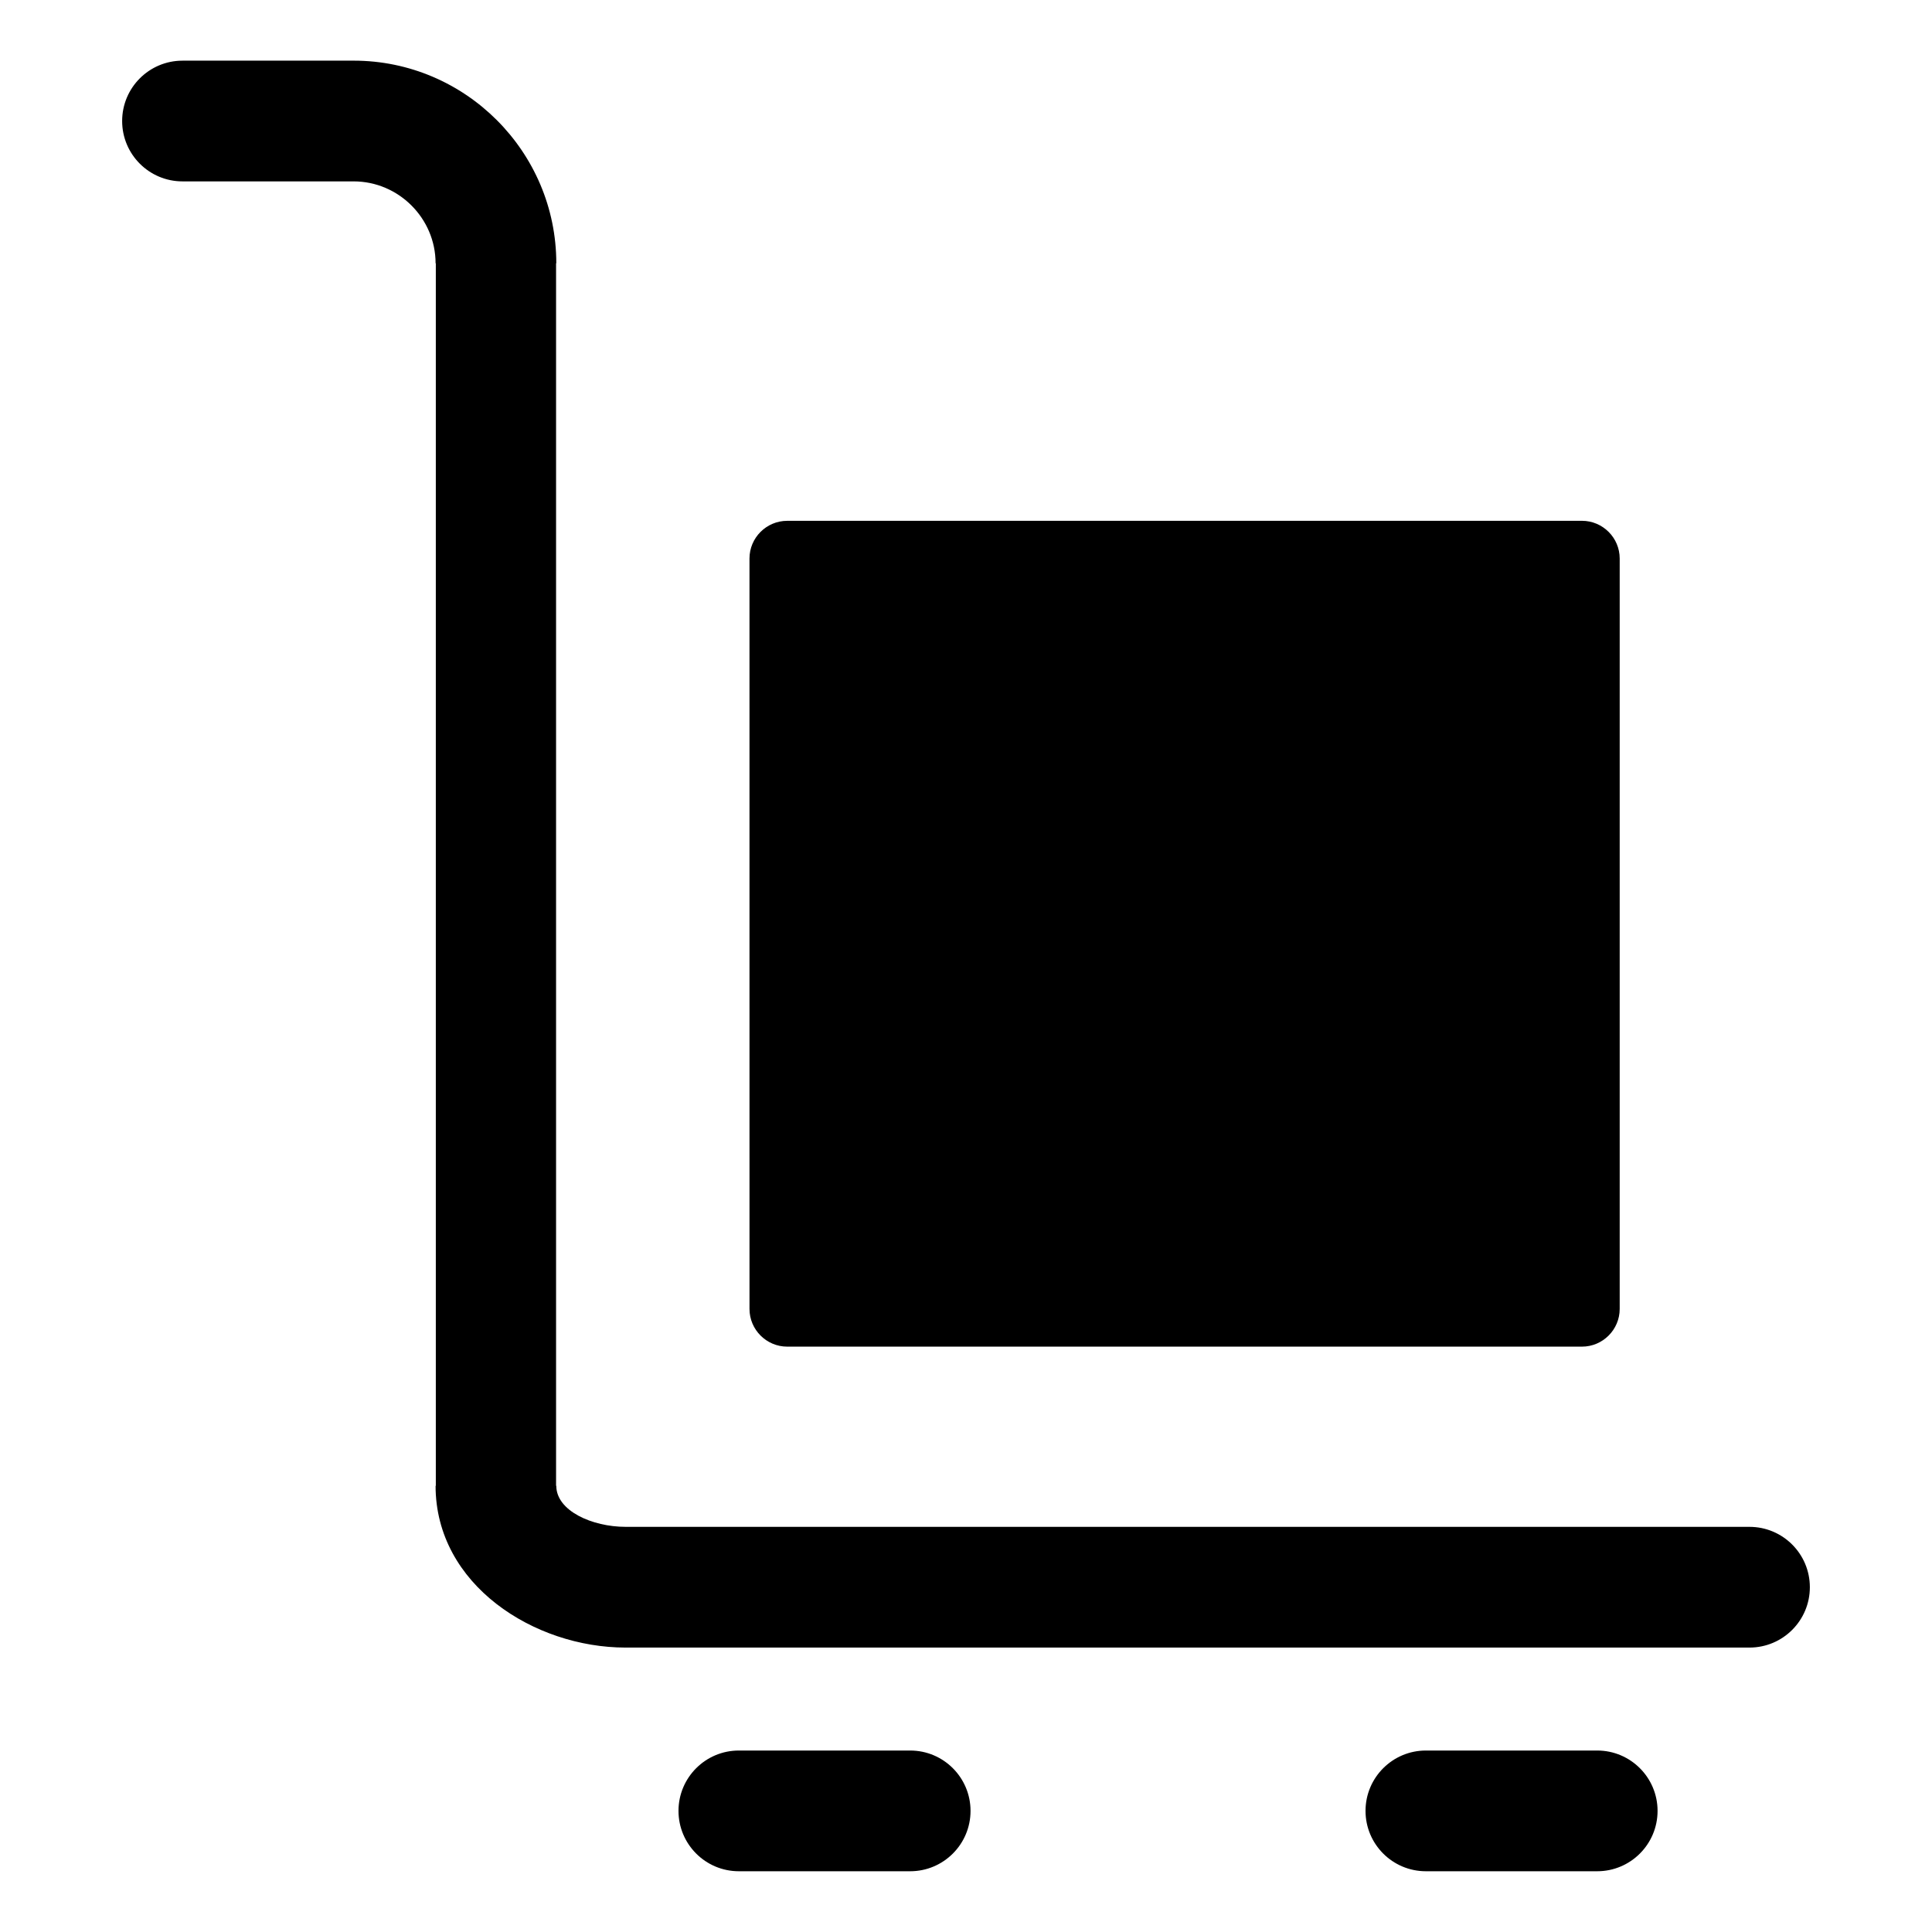
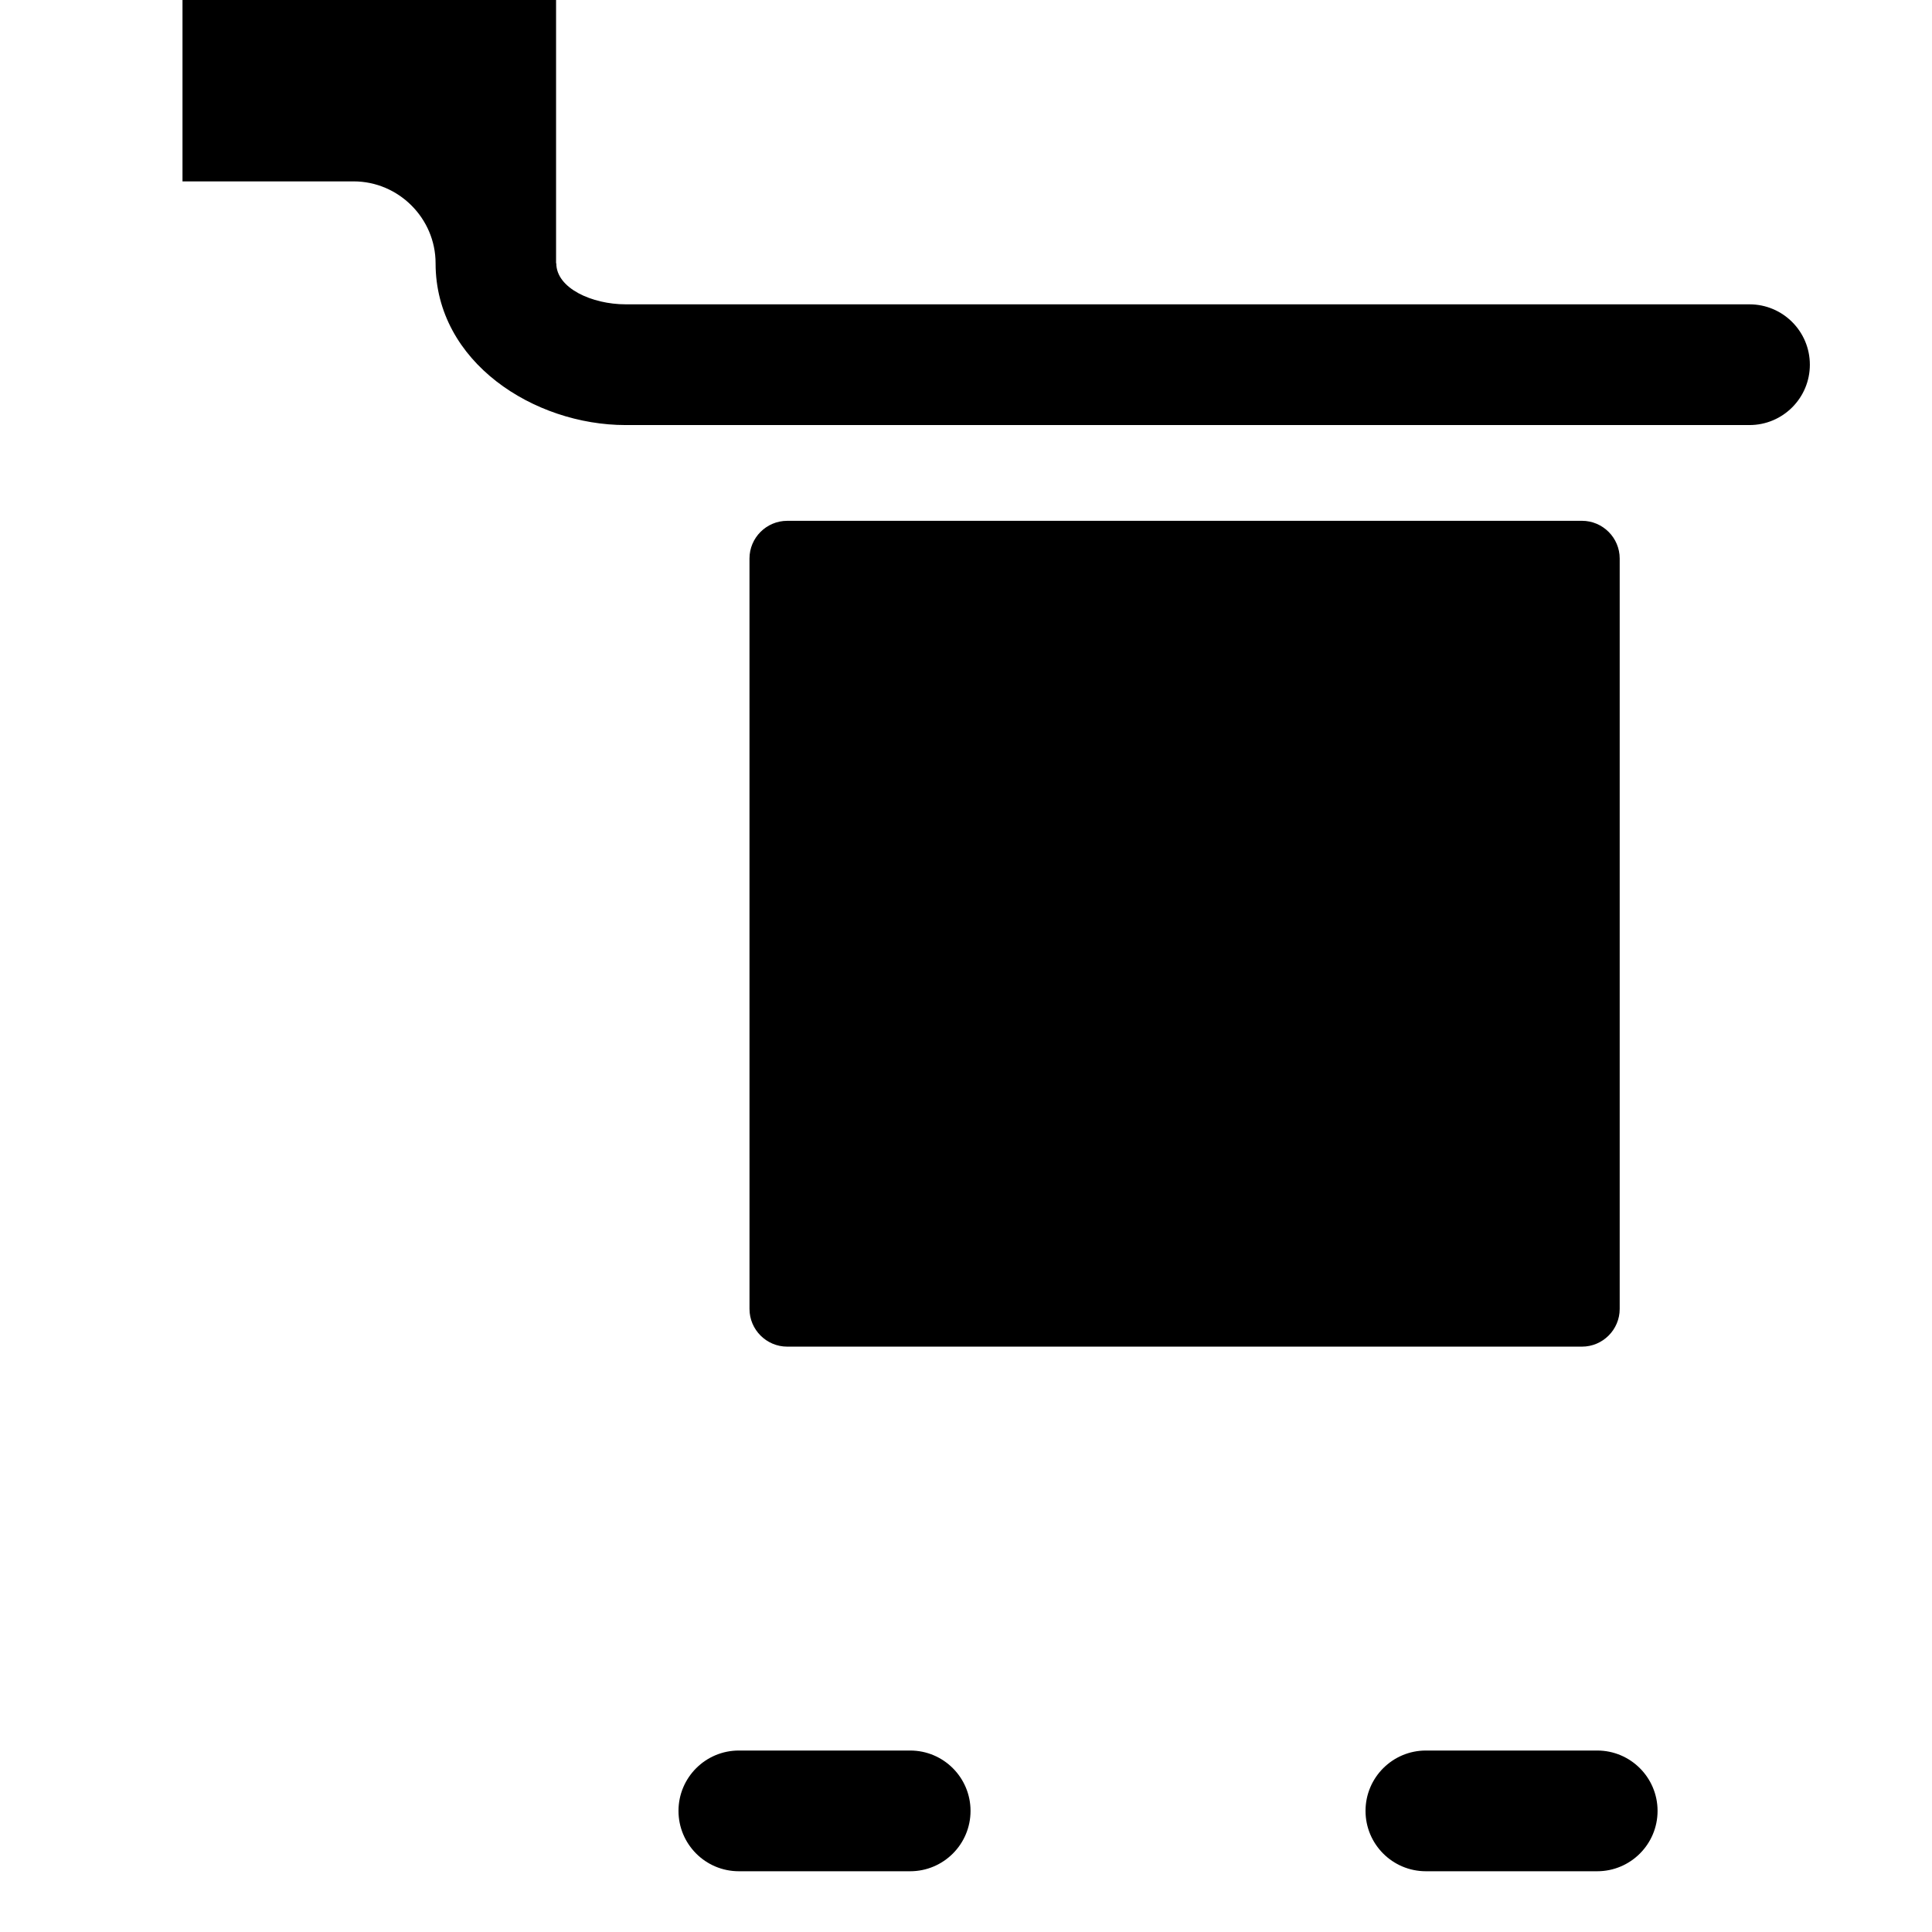
<svg xmlns="http://www.w3.org/2000/svg" fill="#000000" width="800px" height="800px" version="1.1" viewBox="144 144 512 512">
-   <path d="m352.62 282.02h210.62c5.504 0 9.996 4.492 9.996 9.996v198.86c0 5.504-4.492 9.996-9.996 9.996h-210.62c-5.504 0-9.996-4.492-9.996-9.996l-0.004-198.86c0-5.504 4.492-9.992 10-9.992zm-12.816 357.88c-8.832 0-15.996-7.16-15.996-15.996 0-8.832 7.16-15.996 15.996-15.996h45.402c8.832 0 15.996 7.164 15.996 15.996 0 8.832-7.164 15.996-15.996 15.996zm-147.44-447.83h45.363c5.953 0 11.379 2.445 15.32 6.387 3.941 3.941 6.387 9.367 6.387 15.32h0.062v323.98h-0.062c0 26.273 26.191 42.867 50.34 42.867h297.86c8.832 0 15.996-7.164 15.996-15.996 0-8.832-7.16-15.996-15.996-15.996l-297.86-0.004c-8.801 0-18.352-4.215-18.352-10.879h-0.059v-323.98h0.062c0-14.785-6.035-28.207-15.762-37.934-9.723-9.723-23.152-15.762-37.934-15.762l-45.363 0.004c-8.832 0-15.996 7.164-15.996 15.996s7.164 15.996 15.996 15.996zm329.51 447.83c-8.832 0-15.996-7.16-15.996-15.996 0-8.832 7.164-15.996 15.996-15.996h45.402c8.832 0 15.996 7.164 15.996 15.996 0 8.832-7.164 15.996-15.996 15.996z" fill-rule="evenodd" />
+   <path d="m352.62 282.02h210.62c5.504 0 9.996 4.492 9.996 9.996v198.86c0 5.504-4.492 9.996-9.996 9.996h-210.62c-5.504 0-9.996-4.492-9.996-9.996l-0.004-198.86c0-5.504 4.492-9.992 10-9.992zm-12.816 357.88c-8.832 0-15.996-7.16-15.996-15.996 0-8.832 7.16-15.996 15.996-15.996h45.402c8.832 0 15.996 7.164 15.996 15.996 0 8.832-7.164 15.996-15.996 15.996zm-147.44-447.83h45.363c5.953 0 11.379 2.445 15.32 6.387 3.941 3.941 6.387 9.367 6.387 15.32h0.062h-0.062c0 26.273 26.191 42.867 50.34 42.867h297.86c8.832 0 15.996-7.164 15.996-15.996 0-8.832-7.16-15.996-15.996-15.996l-297.86-0.004c-8.801 0-18.352-4.215-18.352-10.879h-0.059v-323.98h0.062c0-14.785-6.035-28.207-15.762-37.934-9.723-9.723-23.152-15.762-37.934-15.762l-45.363 0.004c-8.832 0-15.996 7.164-15.996 15.996s7.164 15.996 15.996 15.996zm329.51 447.83c-8.832 0-15.996-7.16-15.996-15.996 0-8.832 7.164-15.996 15.996-15.996h45.402c8.832 0 15.996 7.164 15.996 15.996 0 8.832-7.164 15.996-15.996 15.996z" fill-rule="evenodd" />
</svg>